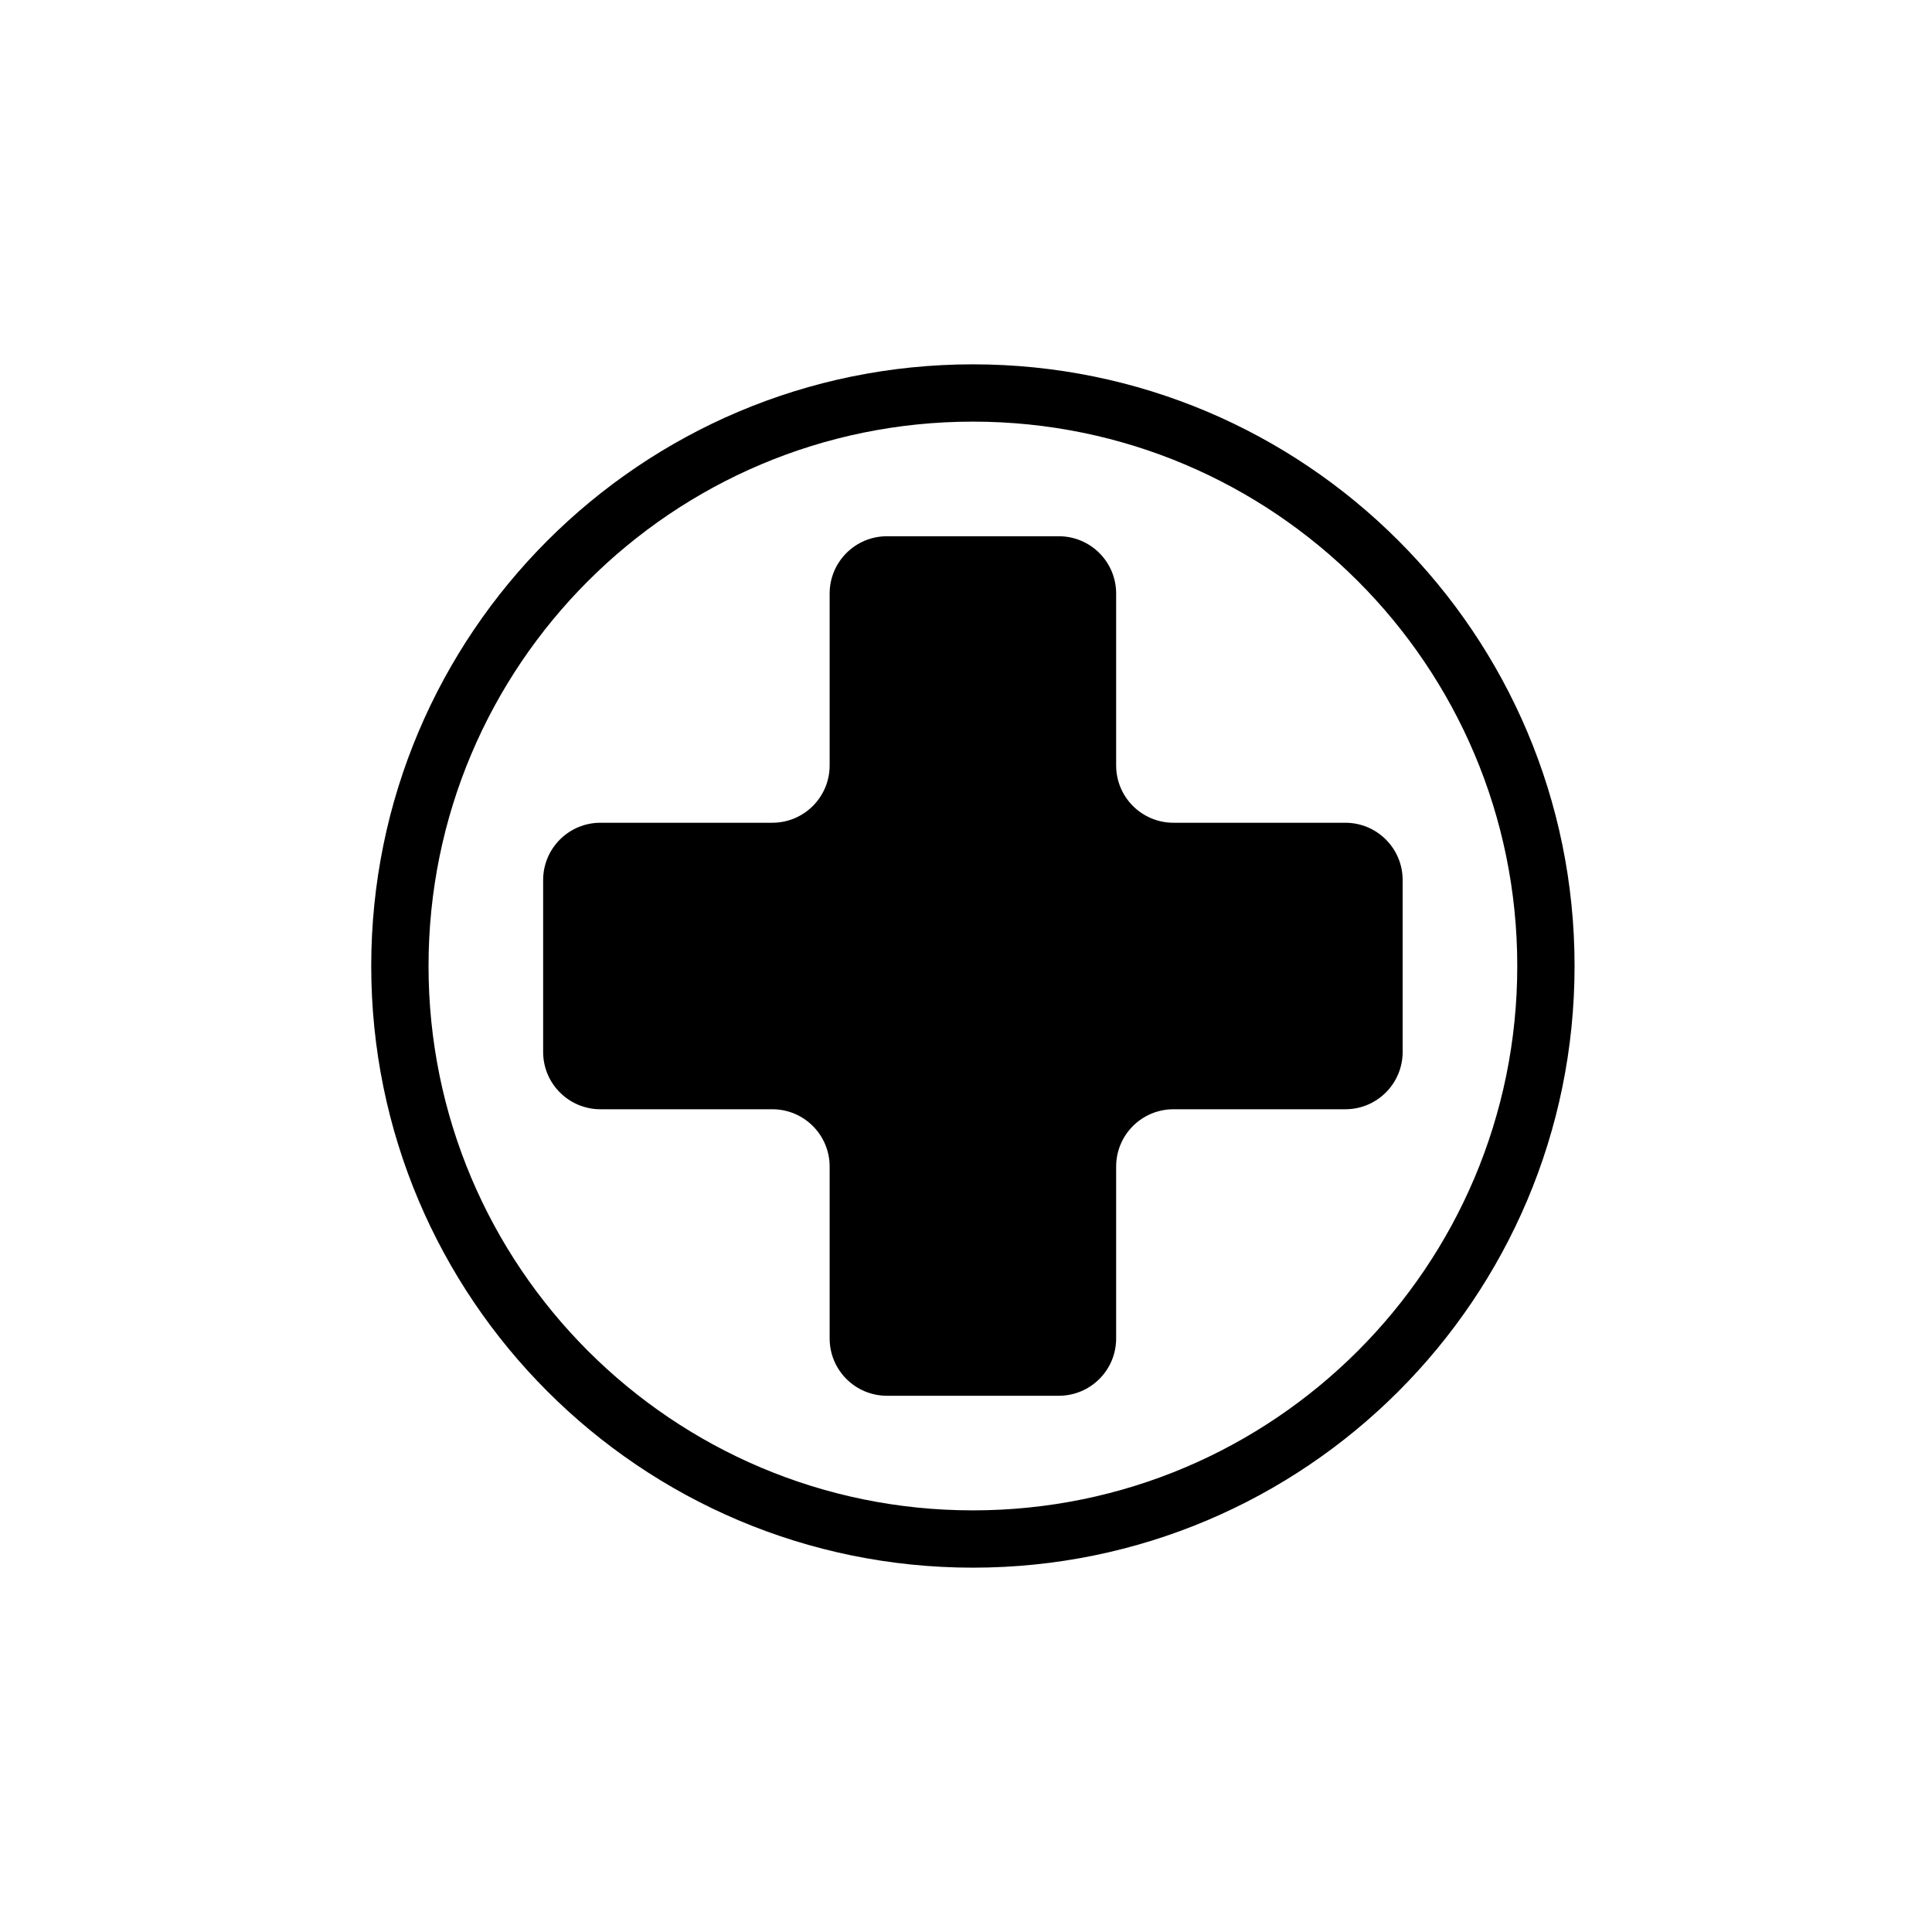
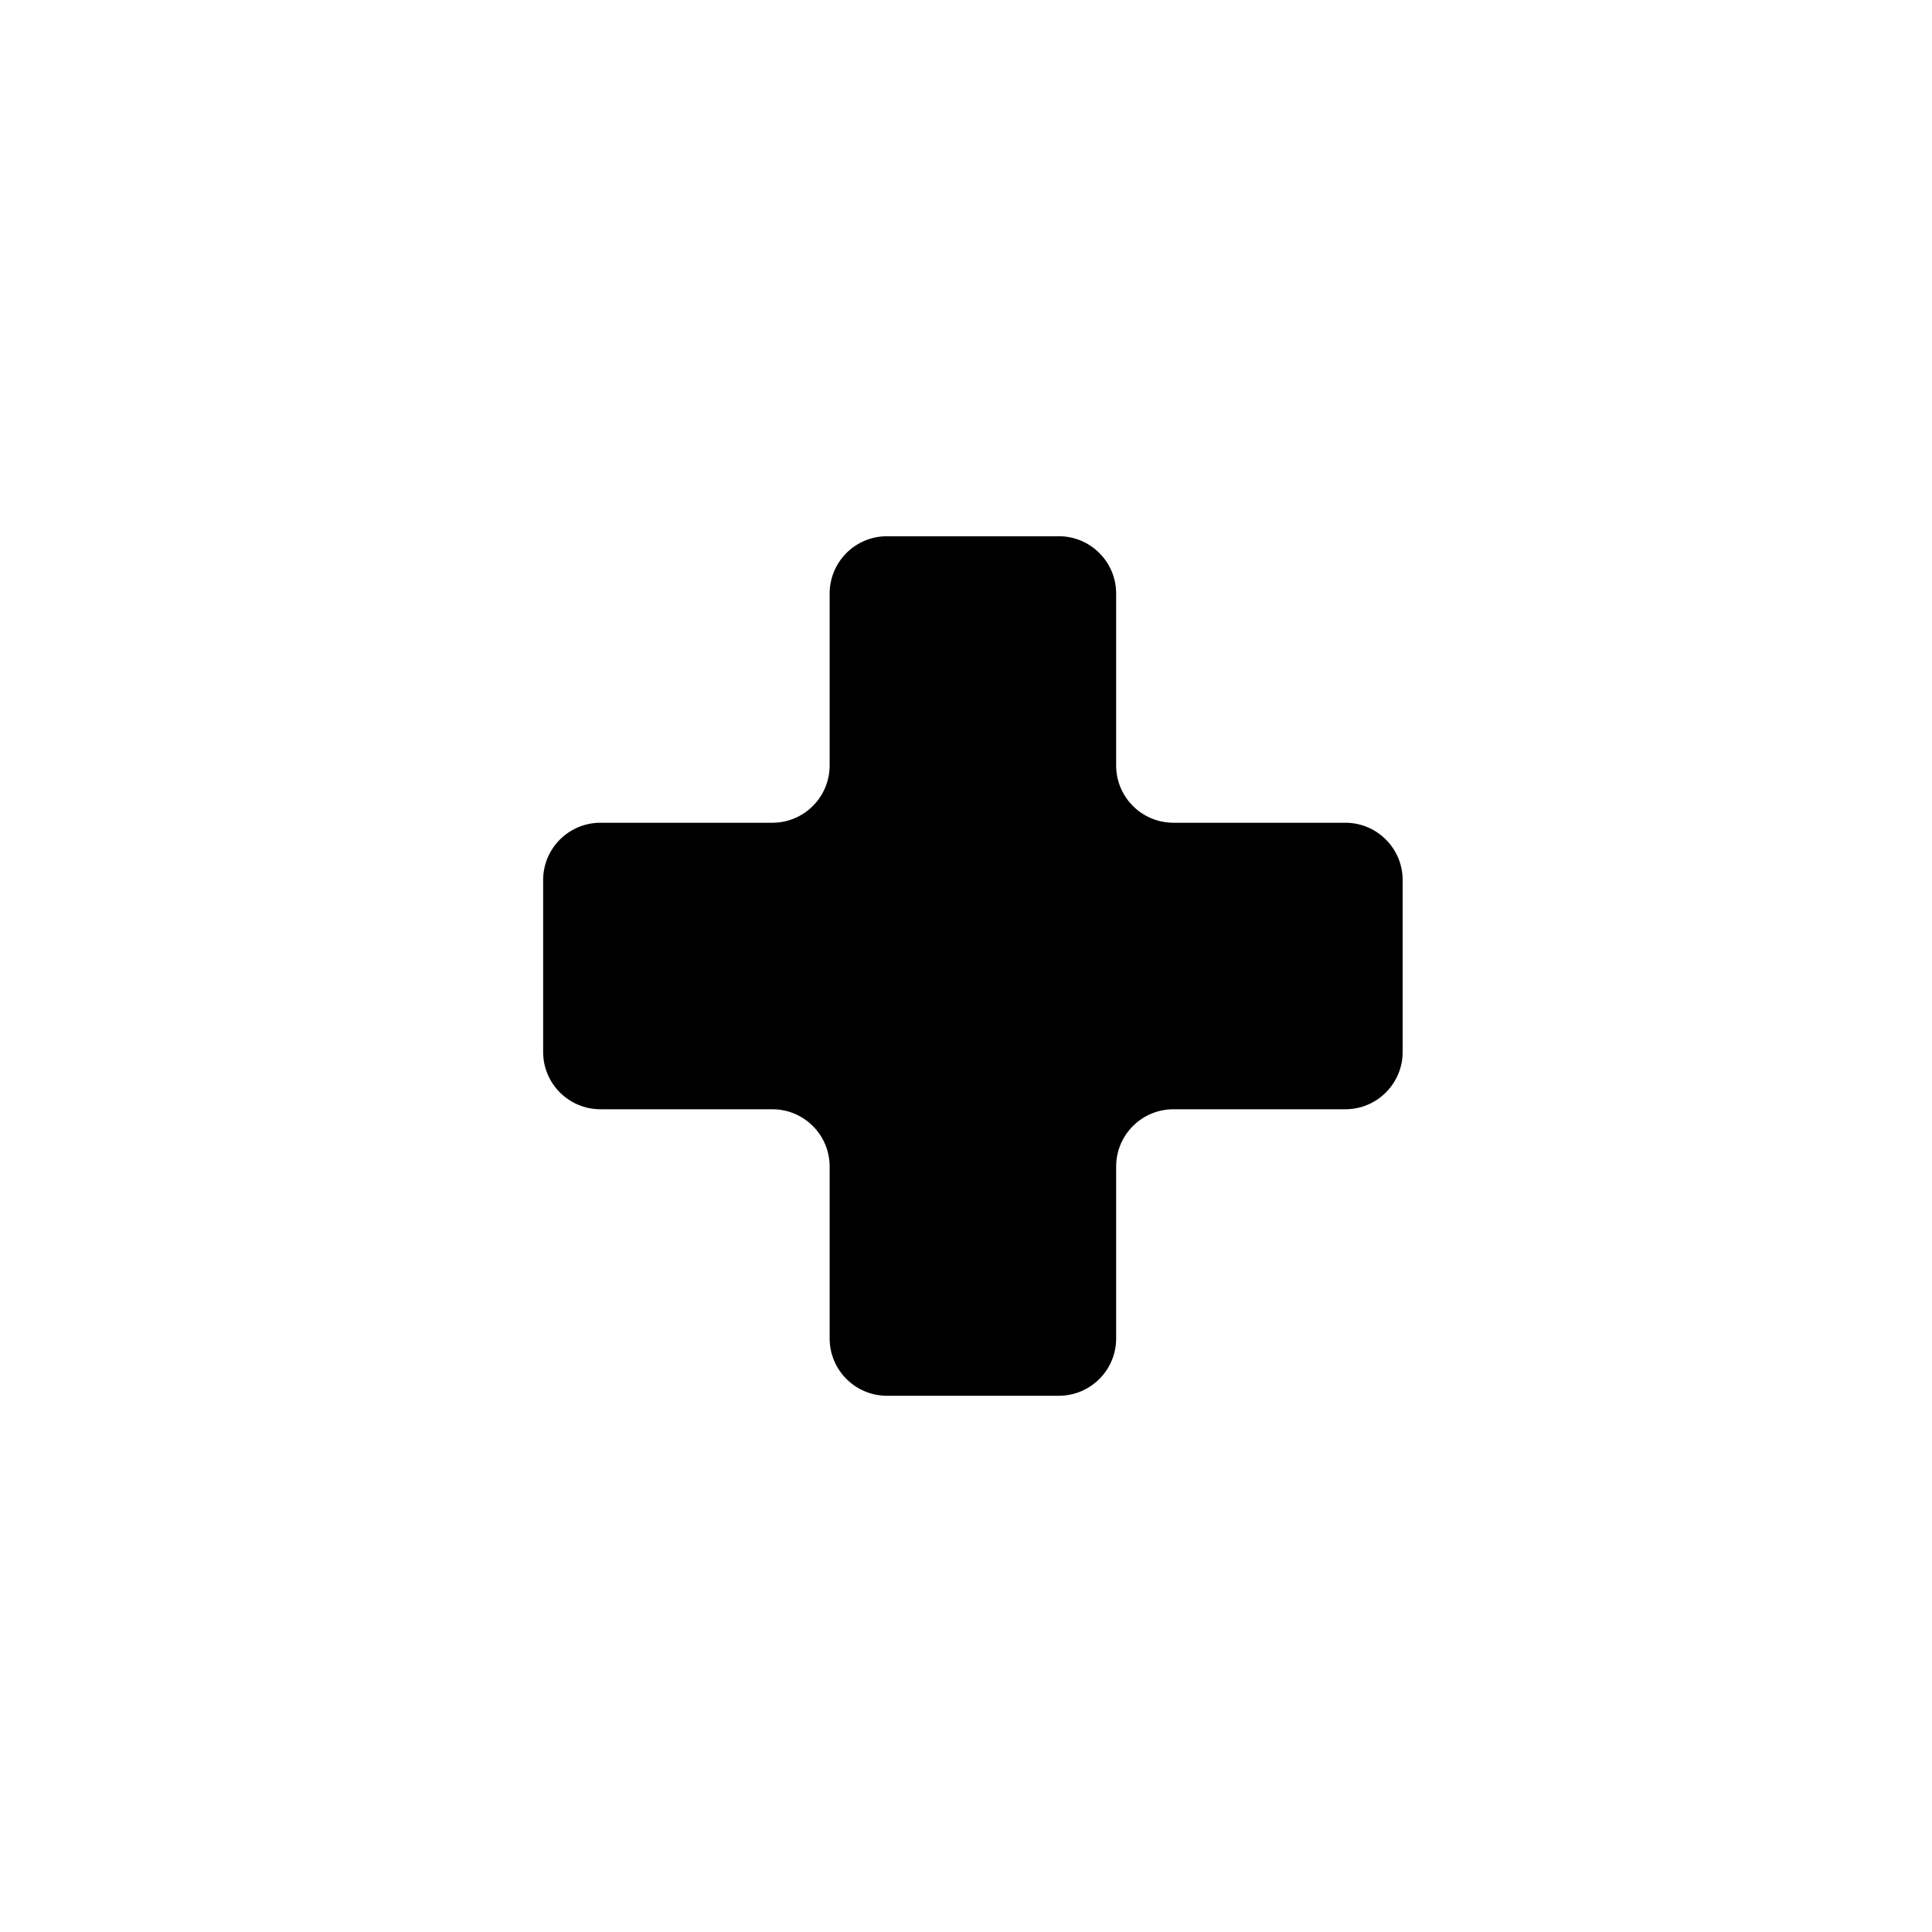
<svg xmlns="http://www.w3.org/2000/svg" data-icon="true" version="1.1" xml:space="preserve" y="0px" x="0px" viewBox="-20 -20 140 140" fill="#000000">
-   <path d="M 50.5 6.401 C 26.421 6.401 6.901 25.921 6.901 50 S 26.421 93.599 50.5 93.599 S 94.099 74.079 94.099 50 S 74.579 6.401 50.5 6.401 Z M 50.5 89.447 c -21.786 0 -39.447 -17.661 -39.447 -39.447 S 28.714 10.553 50.5 10.553 S 89.947 28.214 89.947 50 S 72.286 89.447 50.5 89.447 Z" fill="#000000" />
  <path d="M 56.728 81.142 c -4.152 0 -8.305 0 -12.457 0 c -2.293 0 -4.152 -1.859 -4.152 -4.152 c 0 -4.152 0 -8.305 0 -12.457 c 0 -2.293 -1.859 -4.152 -4.152 -4.152 c -4.152 0 -8.305 0 -12.457 0 c -2.293 0 -4.152 -1.859 -4.152 -4.152 c 0 -4.152 0 -8.305 0 -12.457 c 0 -2.293 1.859 -4.152 4.152 -4.152 c 4.152 0 8.305 0 12.457 0 c 2.293 0 4.152 -1.859 4.152 -4.152 c 0 -4.152 0 -8.305 0 -12.457 c 0 -2.293 1.859 -4.152 4.152 -4.152 c 4.152 0 8.305 0 12.457 0 c 2.293 0 4.152 1.859 4.152 4.152 c 0 4.152 0 8.305 0 12.457 c 0 2.293 1.859 4.152 4.152 4.152 c 4.152 0 8.305 0 12.457 0 c 2.293 0 4.152 1.859 4.152 4.152 c 0 4.152 0 8.305 0 12.457 c 0 2.293 -1.859 4.152 -4.152 4.152 c -4.152 0 -8.305 0 -12.457 0 c -2.293 0 -4.152 1.859 -4.152 4.152 c 0 4.152 0 8.305 0 12.457 C 60.881 79.283 59.022 81.142 56.728 81.142 Z" fill="#000000" />
</svg>